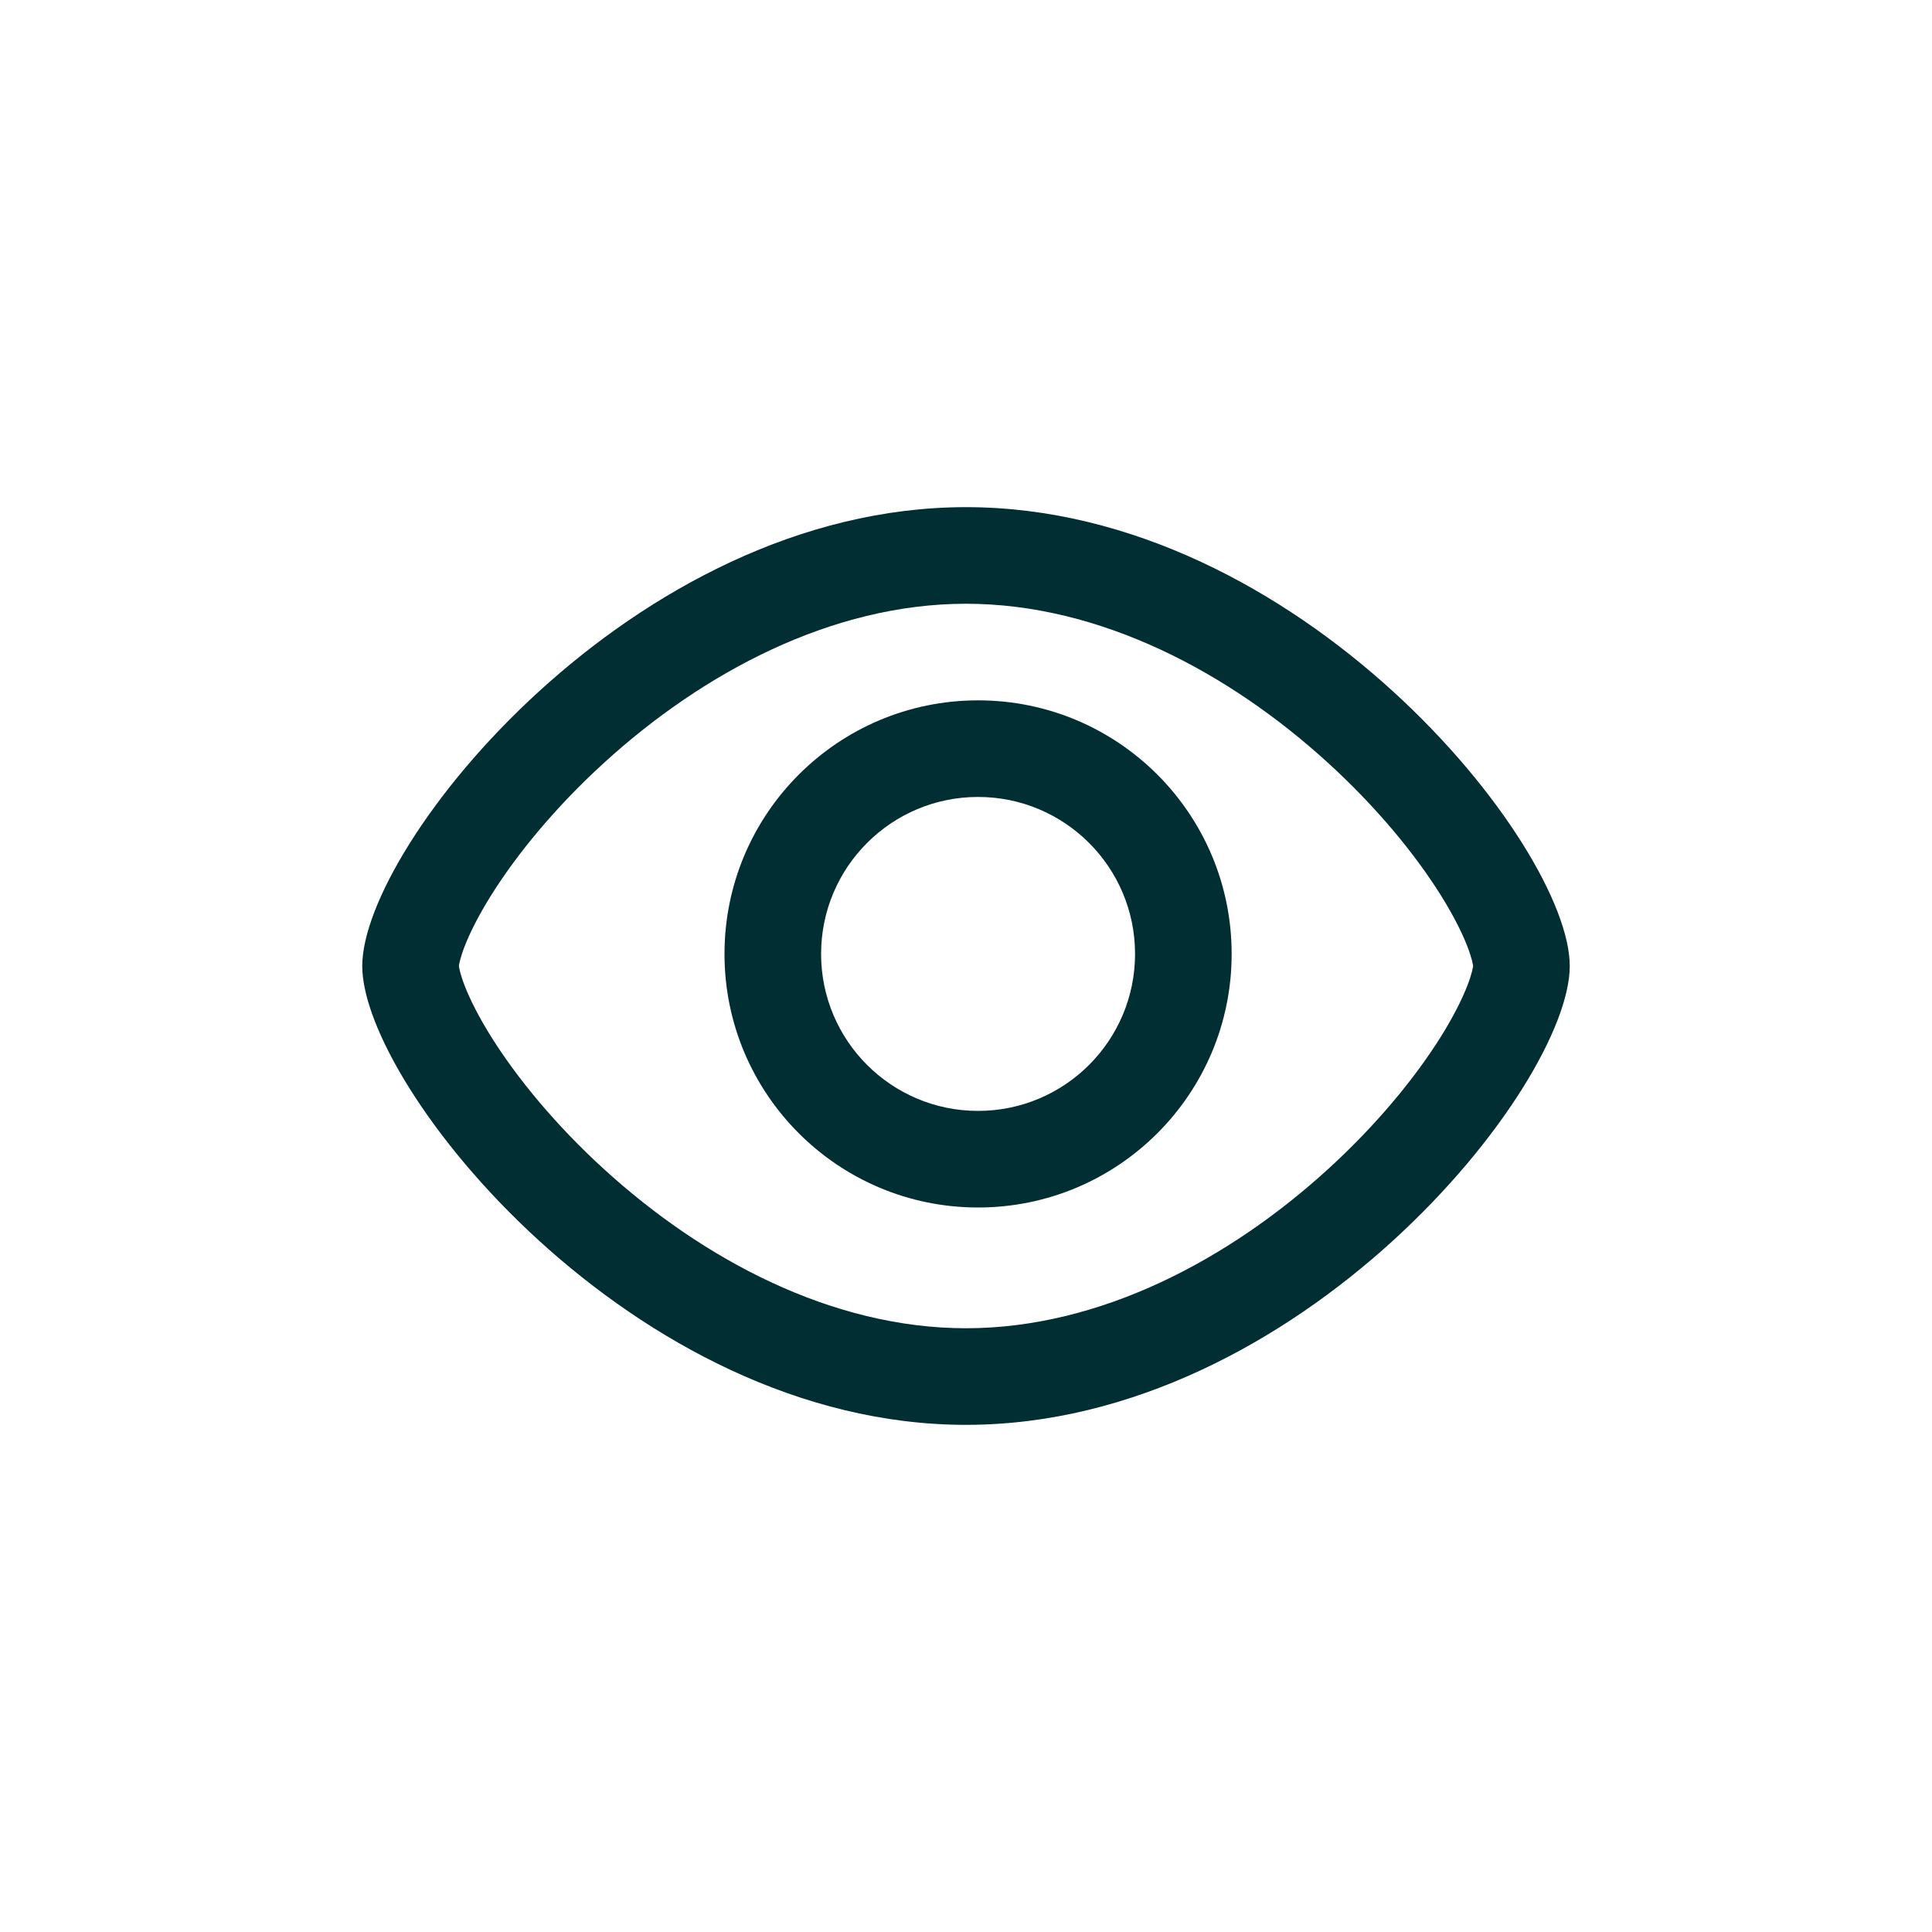
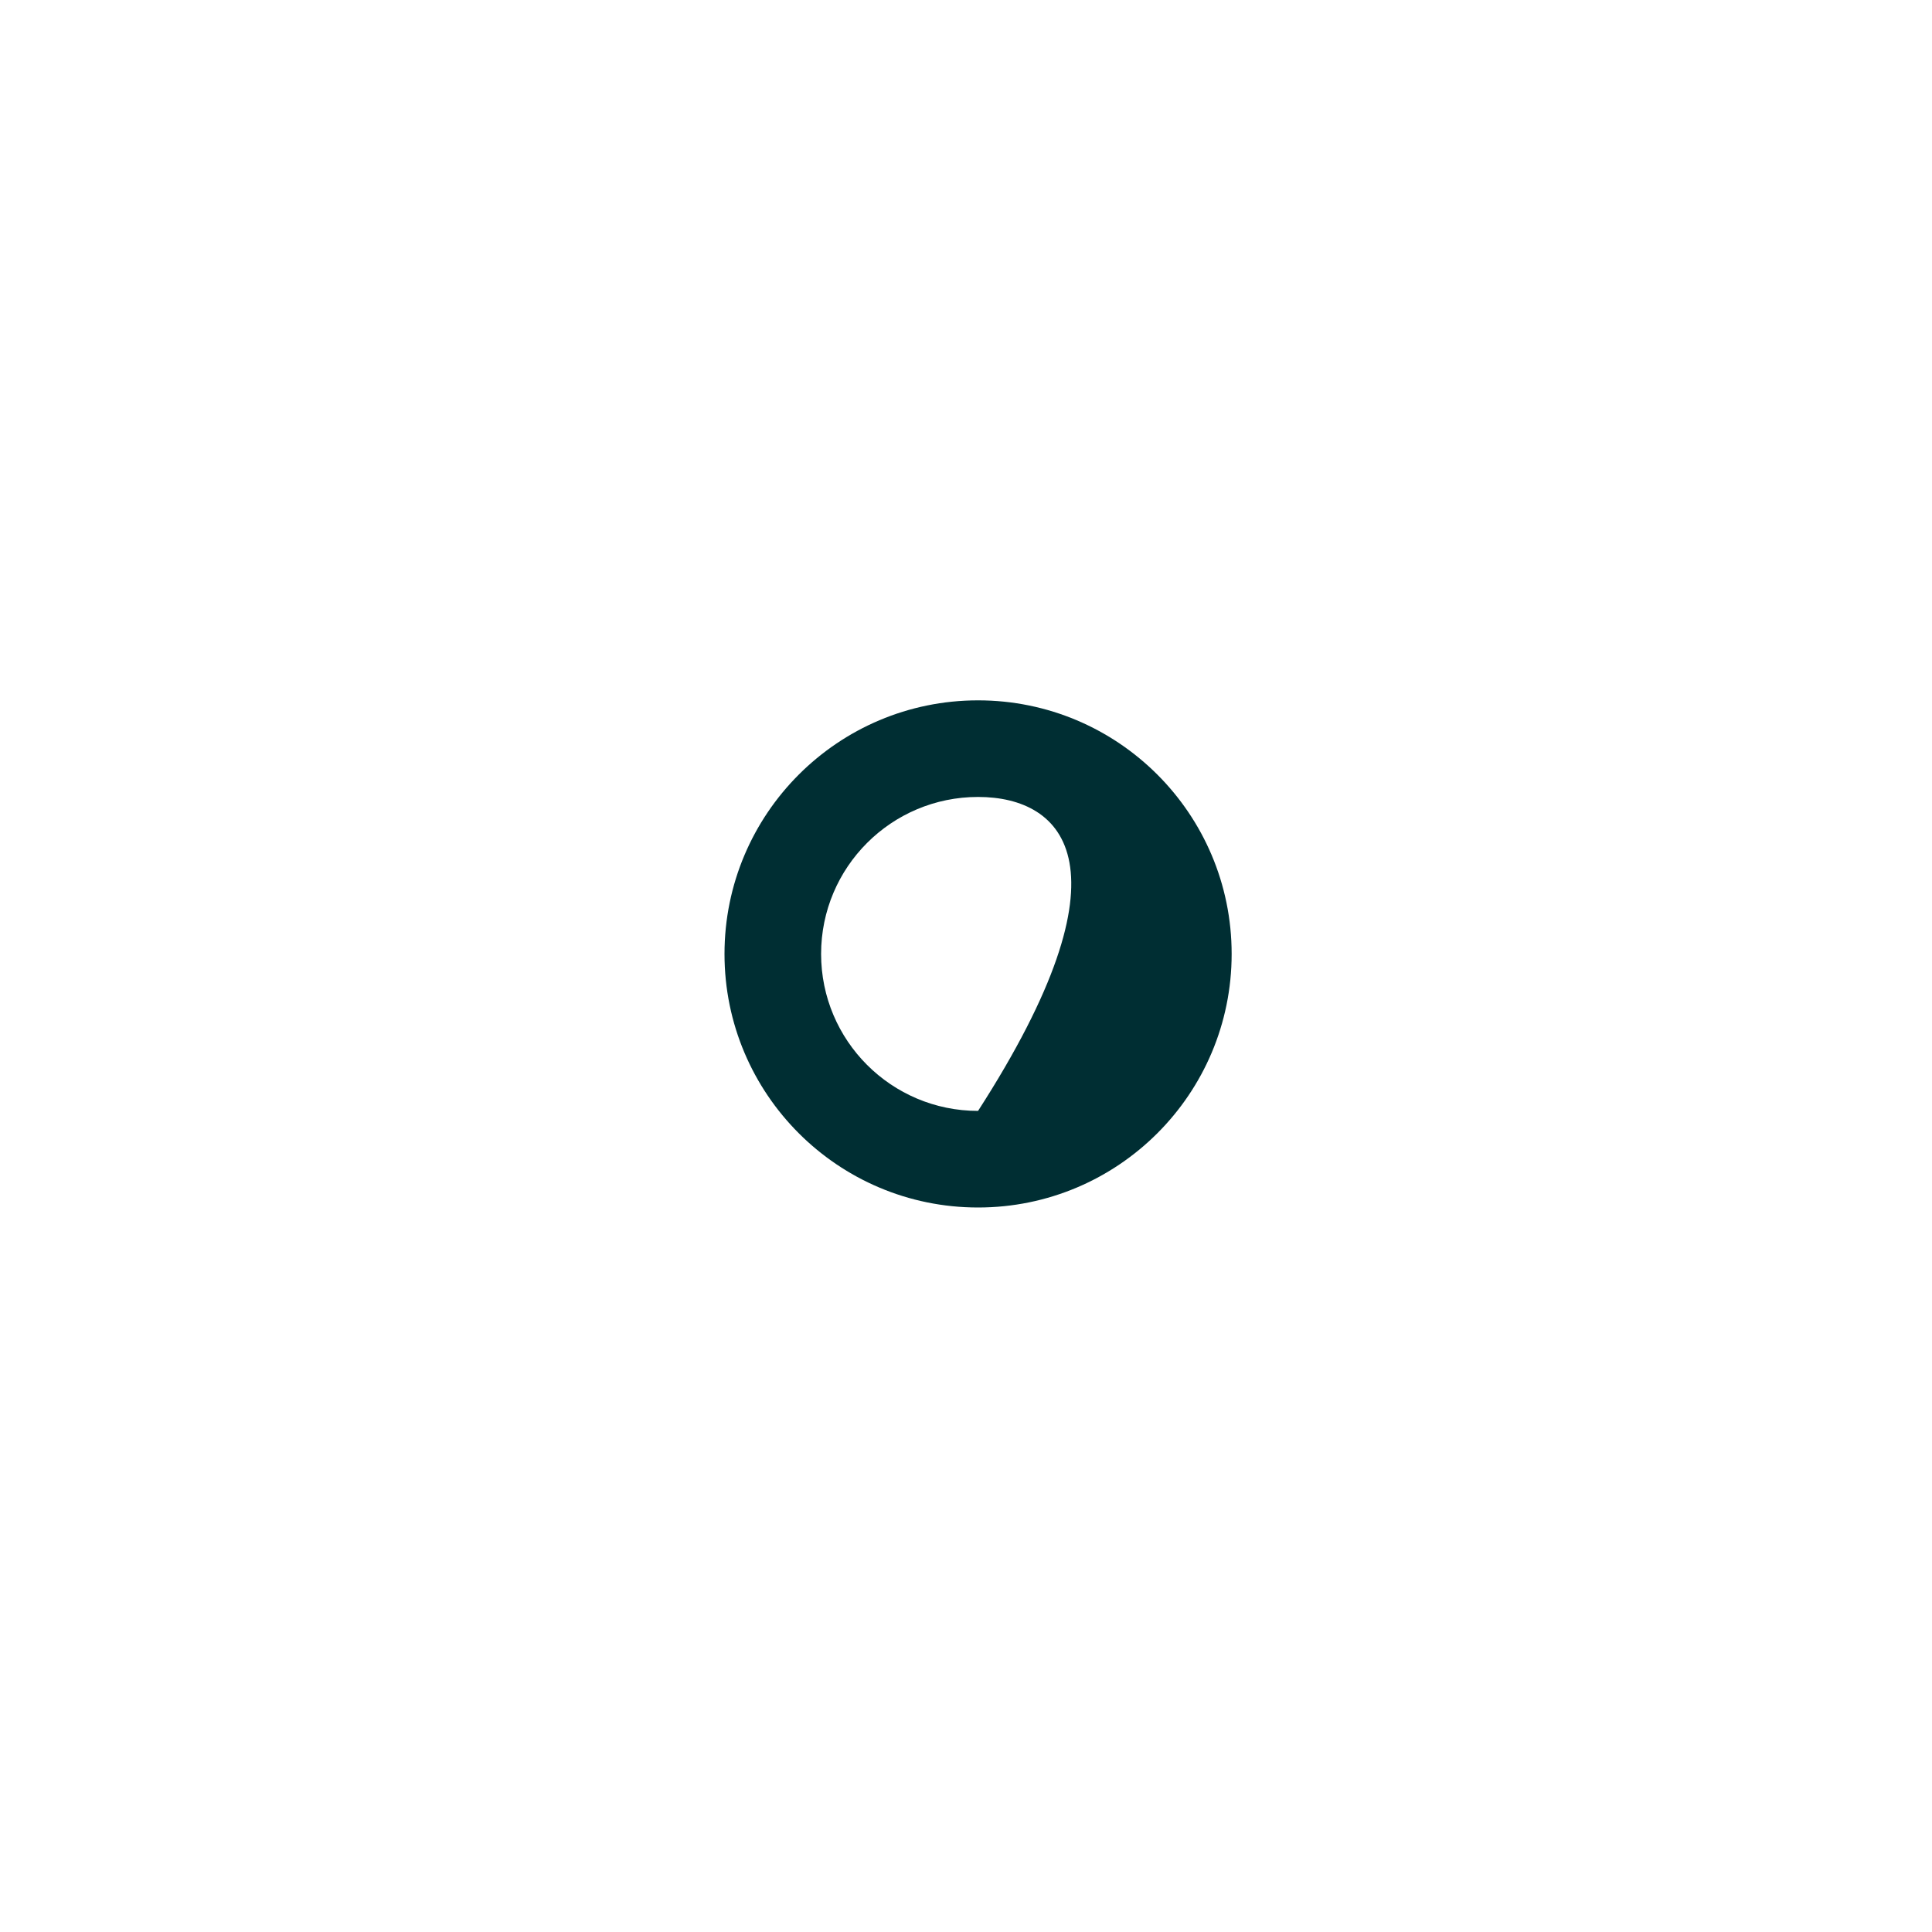
<svg xmlns="http://www.w3.org/2000/svg" width="50" height="50" viewBox="0 0 50 50" fill="none">
-   <path fill-rule="evenodd" clip-rule="evenodd" d="M25.312 20.625C23.069 20.625 21.25 22.444 21.25 24.688C21.25 26.931 23.069 28.75 25.312 28.75C27.556 28.75 29.375 26.931 29.375 24.688C29.375 22.444 27.556 20.625 25.312 20.625ZM18.75 24.688C18.75 21.063 21.688 18.125 25.312 18.125C28.937 18.125 31.875 21.063 31.875 24.688C31.875 28.312 28.937 31.25 25.312 31.25C21.688 31.25 18.75 28.312 18.75 24.688Z" fill="#002E33" />
-   <path fill-rule="evenodd" clip-rule="evenodd" d="M38.124 25C38.124 25 38.124 24.999 38.124 24.999C38.12 24.968 38.097 24.807 37.976 24.494C37.837 24.137 37.61 23.682 37.28 23.155C36.618 22.101 35.624 20.886 34.364 19.738C31.809 17.409 28.477 15.625 25 15.625C21.523 15.625 18.191 17.409 15.636 19.738C14.376 20.886 13.382 22.101 12.72 23.155C12.39 23.682 12.162 24.137 12.024 24.494C11.903 24.807 11.88 24.968 11.876 24.999C11.876 24.999 11.876 25 11.876 25C11.876 25 11.876 25.001 11.876 25.001C11.88 25.032 11.903 25.193 12.024 25.506C12.162 25.863 12.39 26.318 12.72 26.845C13.382 27.899 14.376 29.114 15.636 30.262C18.191 32.591 21.523 34.375 25 34.375C28.477 34.375 31.809 32.591 34.364 30.262C35.624 29.114 36.618 27.899 37.28 26.845C37.61 26.318 37.837 25.863 37.976 25.506C38.097 25.193 38.12 25.032 38.124 25.001C38.124 25.001 38.124 25 38.124 25ZM25 36.875C33.629 36.875 40.625 28.125 40.625 25C40.625 21.875 33.629 13.125 25 13.125C16.371 13.125 9.375 21.875 9.375 25C9.375 28.125 16.371 36.875 25 36.875Z" fill="#002E33" />
+   <path fill-rule="evenodd" clip-rule="evenodd" d="M25.312 20.625C23.069 20.625 21.25 22.444 21.25 24.688C21.25 26.931 23.069 28.75 25.312 28.75C29.375 22.444 27.556 20.625 25.312 20.625ZM18.75 24.688C18.75 21.063 21.688 18.125 25.312 18.125C28.937 18.125 31.875 21.063 31.875 24.688C31.875 28.312 28.937 31.25 25.312 31.25C21.688 31.25 18.75 28.312 18.75 24.688Z" fill="#002E33" />
</svg>